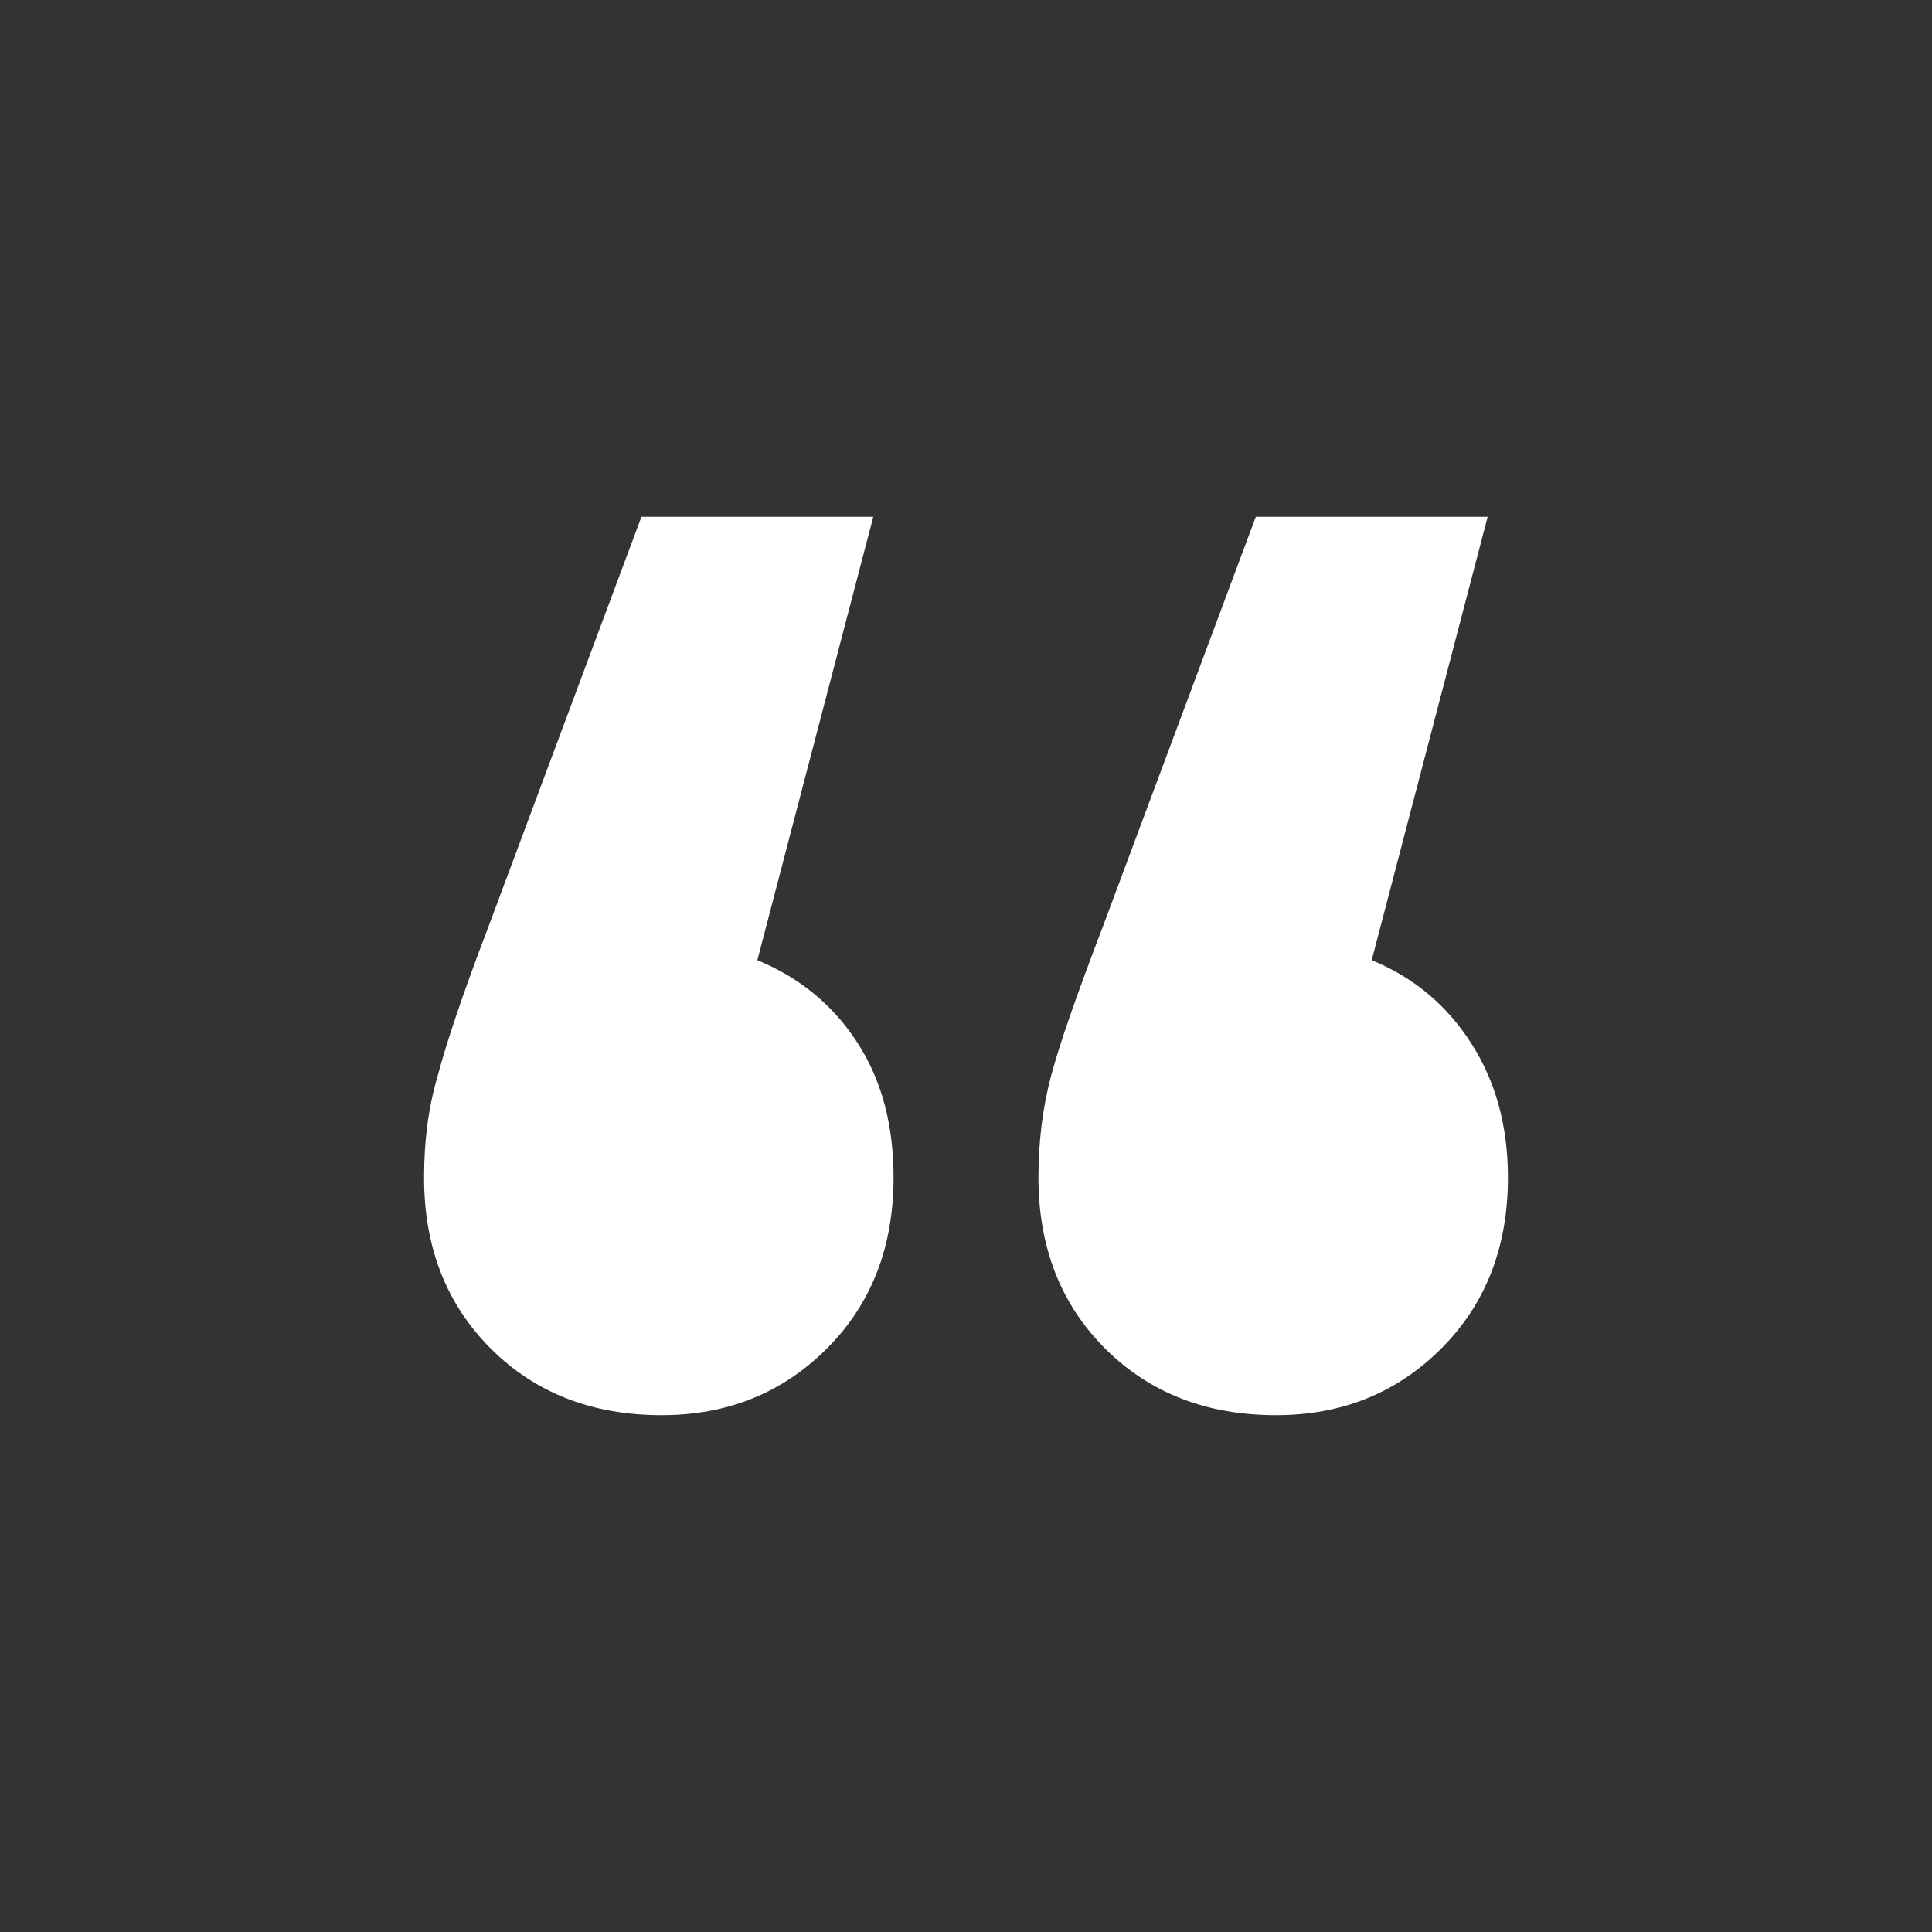
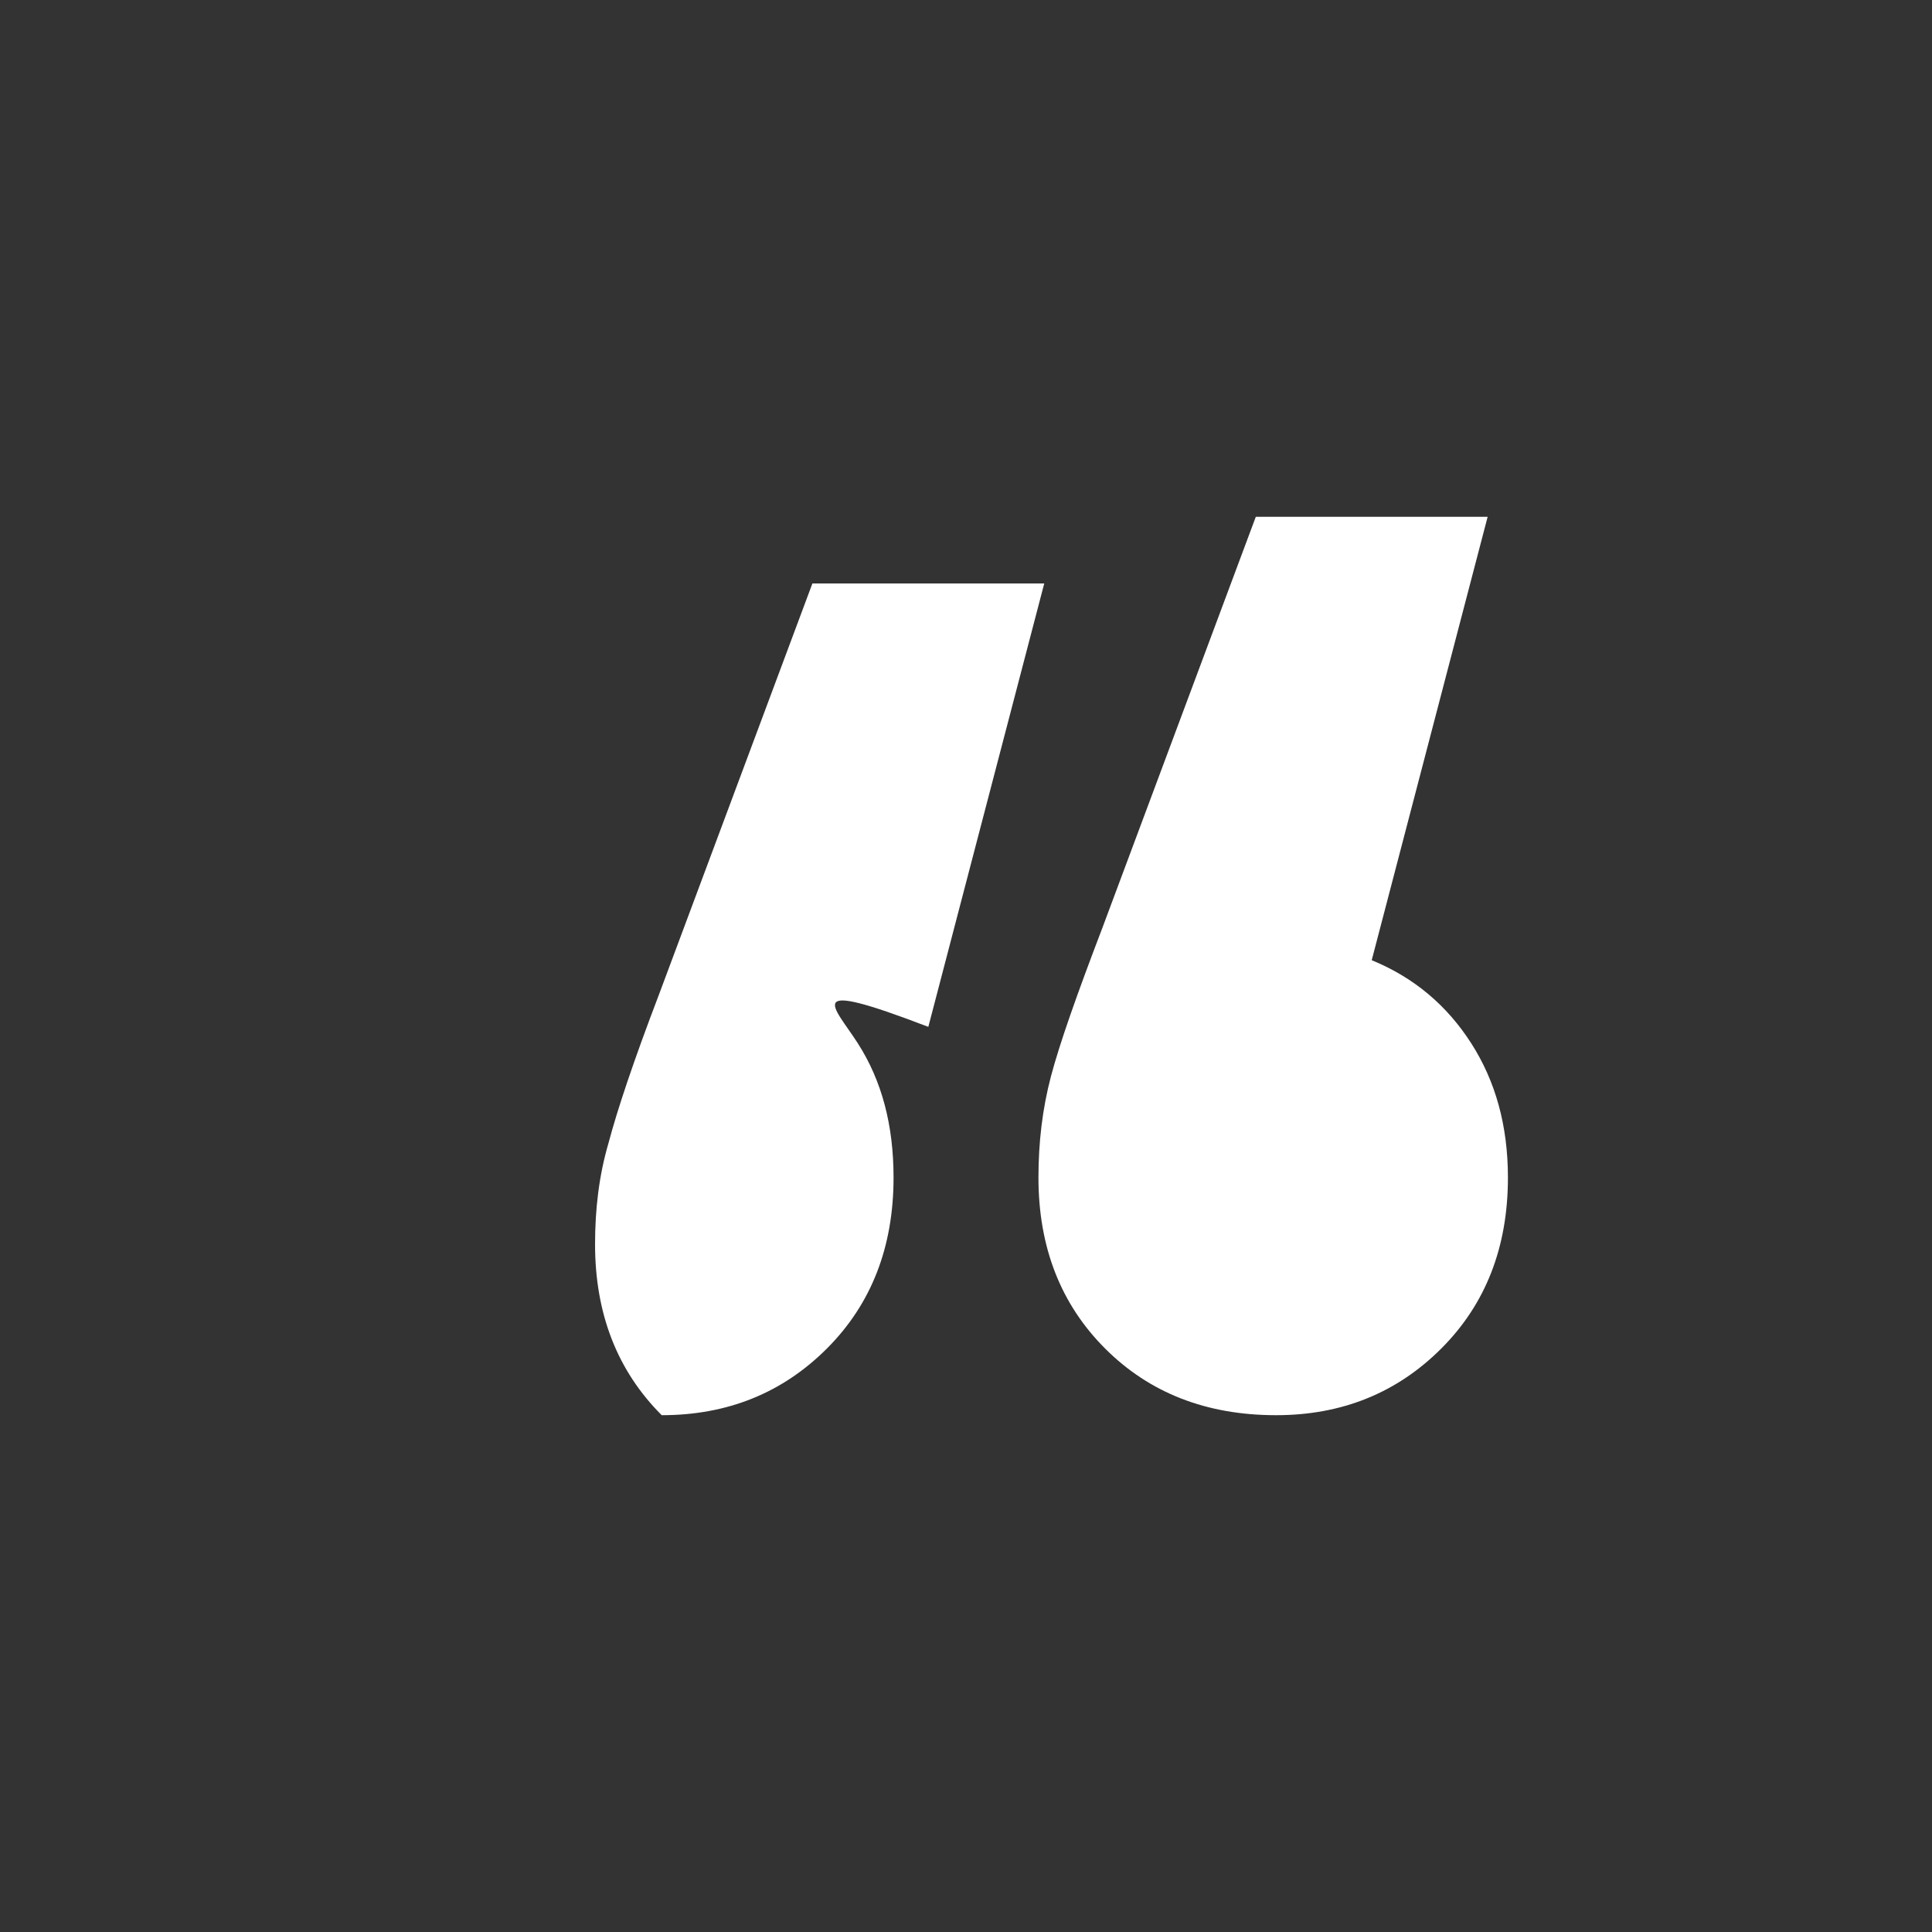
<svg xmlns="http://www.w3.org/2000/svg" id="Layer_1" x="0px" y="0px" viewBox="0 0 200 200" style="enable-background:new 0 0 200 200;" xml:space="preserve">
  <rect x="0" y="0" width="200" height="200" fill="#333333" stroke="none" />
  <style type="text/css"> .st0{fill:#FFFFFF;} </style>
  <g>
-     <path class="st0" d="M88.8,108c2.5,3.9,3.7,8.5,3.7,13.9c0,7.2-2.3,13.1-6.9,17.7c-4.6,4.6-10.3,6.9-17.1,6.9 c-7.2,0-13.1-2.3-17.7-6.9c-4.6-4.6-6.9-10.5-6.9-17.7c0-3.6,0.4-7.1,1.4-10.5c0.9-3.4,2.6-8.5,5.2-15.3l15.9-42.6h24l-12,45.9 C82.8,101.2,86.3,104.1,88.8,108z M152.3,108c2.5,3.9,3.8,8.5,3.8,13.9c0,7.2-2.3,13.1-6.9,17.7c-4.6,4.6-10.3,6.9-17.1,6.9 c-7.2,0-13.1-2.3-17.7-6.9c-4.6-4.6-6.9-10.5-6.9-17.7c0-3.6,0.4-7.1,1.3-10.5c0.9-3.4,2.7-8.5,5.3-15.3L130,53.5h24l-12,45.9 C146.4,101.2,149.8,104.1,152.3,108z" />
+     <path class="st0" d="M88.8,108c2.5,3.9,3.7,8.5,3.7,13.9c0,7.2-2.3,13.1-6.9,17.7c-4.6,4.6-10.3,6.9-17.1,6.9 c-4.6-4.6-6.9-10.5-6.9-17.7c0-3.6,0.4-7.1,1.4-10.5c0.9-3.4,2.6-8.5,5.2-15.3l15.9-42.6h24l-12,45.9 C82.8,101.2,86.3,104.1,88.8,108z M152.3,108c2.5,3.9,3.8,8.5,3.8,13.9c0,7.2-2.3,13.1-6.9,17.7c-4.6,4.6-10.3,6.9-17.1,6.9 c-7.2,0-13.1-2.3-17.7-6.9c-4.6-4.6-6.9-10.5-6.9-17.7c0-3.6,0.4-7.1,1.3-10.5c0.9-3.4,2.7-8.5,5.3-15.3L130,53.5h24l-12,45.9 C146.4,101.2,149.8,104.1,152.3,108z" />
  </g>
</svg>